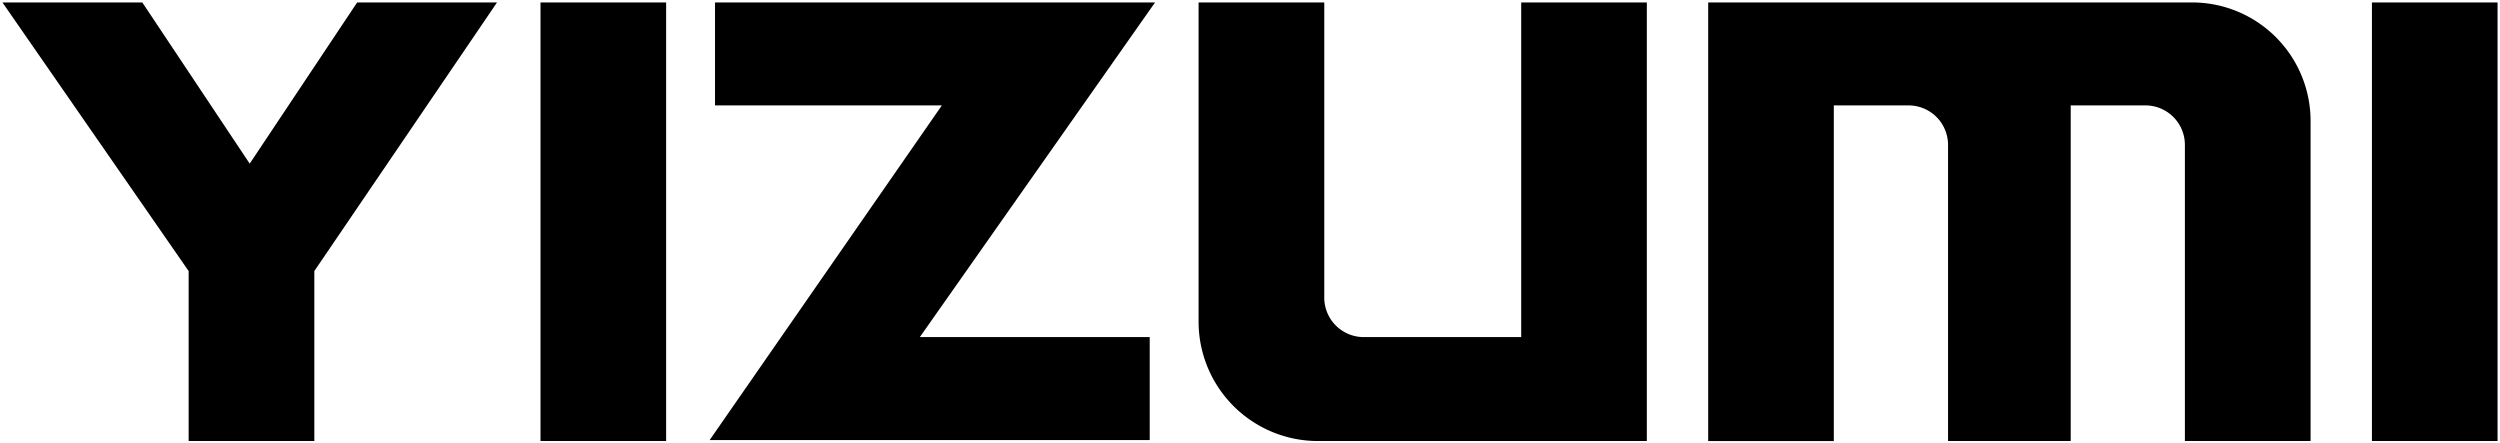
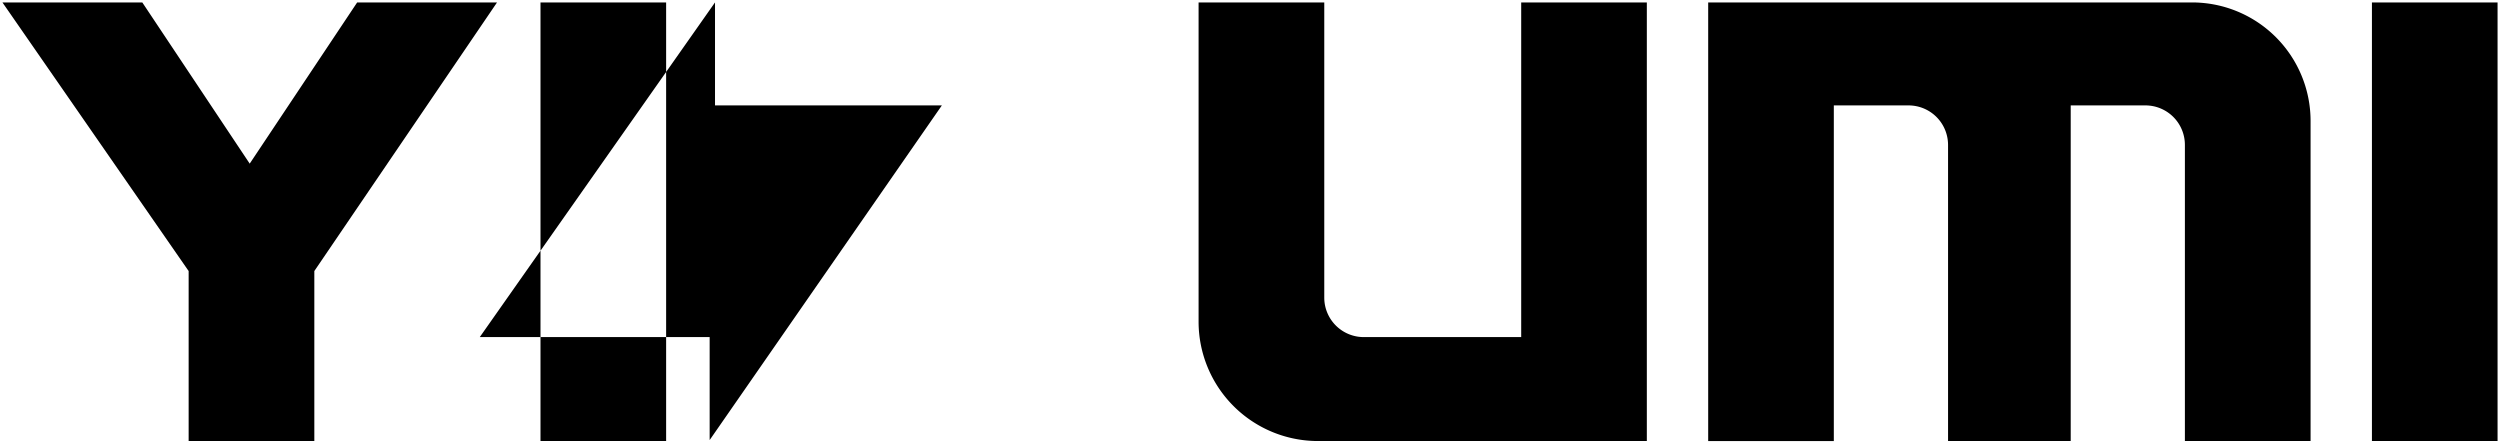
<svg xmlns="http://www.w3.org/2000/svg" width="513" height="91" viewBox="0 0 513 91">
  <defs>
    <style>
      
    </style>
  </defs>
-   <path id="fzlowfcong1" class="cls-1" d="M1484.53,1200h-90.31v21.13h46.55l-47.65,68.67h90.3v-21.13h-47.17l48.24-68.63,0.04-.04h0Zm212.73,0h-99.24v90h25.78v-68.87h15.31a8.109,8.109,0,0,1,8.13,8.09V1290h25.17v-68.87h15.31a8.1,8.1,0,0,1,8.12,8.09V1290h25.79v-65.72a24.324,24.324,0,0,0-24.37-24.28h0Zm-398.52,33.08L1276.7,1200H1248l38.21,55.12V1290H1312v-34.88l37.49-55.12h-28.7l-22.05,33.08h0Zm260.91,35.59h-32.29a8.1,8.1,0,0,1-8.12-8.09V1200h-25.79v65.52a24.493,24.493,0,0,0,24.36,24.48h67.62v-90h-25.78v68.67h0ZM1734.22,1290H1760v-90h-25.78v90h0Zm-375.81,0h25.78v-90h-25.78v90Z" transform="translate(-1247.5 -1199.5)" />
+   <path id="fzlowfcong1" class="cls-1" d="M1484.53,1200h-90.31v21.13h46.55l-47.65,68.67v-21.13h-47.17l48.24-68.63,0.04-.04h0Zm212.73,0h-99.24v90h25.78v-68.87h15.31a8.109,8.109,0,0,1,8.13,8.09V1290h25.17v-68.87h15.31a8.1,8.1,0,0,1,8.12,8.09V1290h25.79v-65.72a24.324,24.324,0,0,0-24.37-24.28h0Zm-398.52,33.08L1276.7,1200H1248l38.21,55.12V1290H1312v-34.88l37.49-55.12h-28.7l-22.05,33.08h0Zm260.91,35.59h-32.29a8.1,8.1,0,0,1-8.12-8.09V1200h-25.79v65.52a24.493,24.493,0,0,0,24.36,24.48h67.62v-90h-25.78v68.67h0ZM1734.22,1290H1760v-90h-25.78v90h0Zm-375.81,0h25.78v-90h-25.78v90Z" transform="translate(-1247.5 -1199.5)" />
</svg>